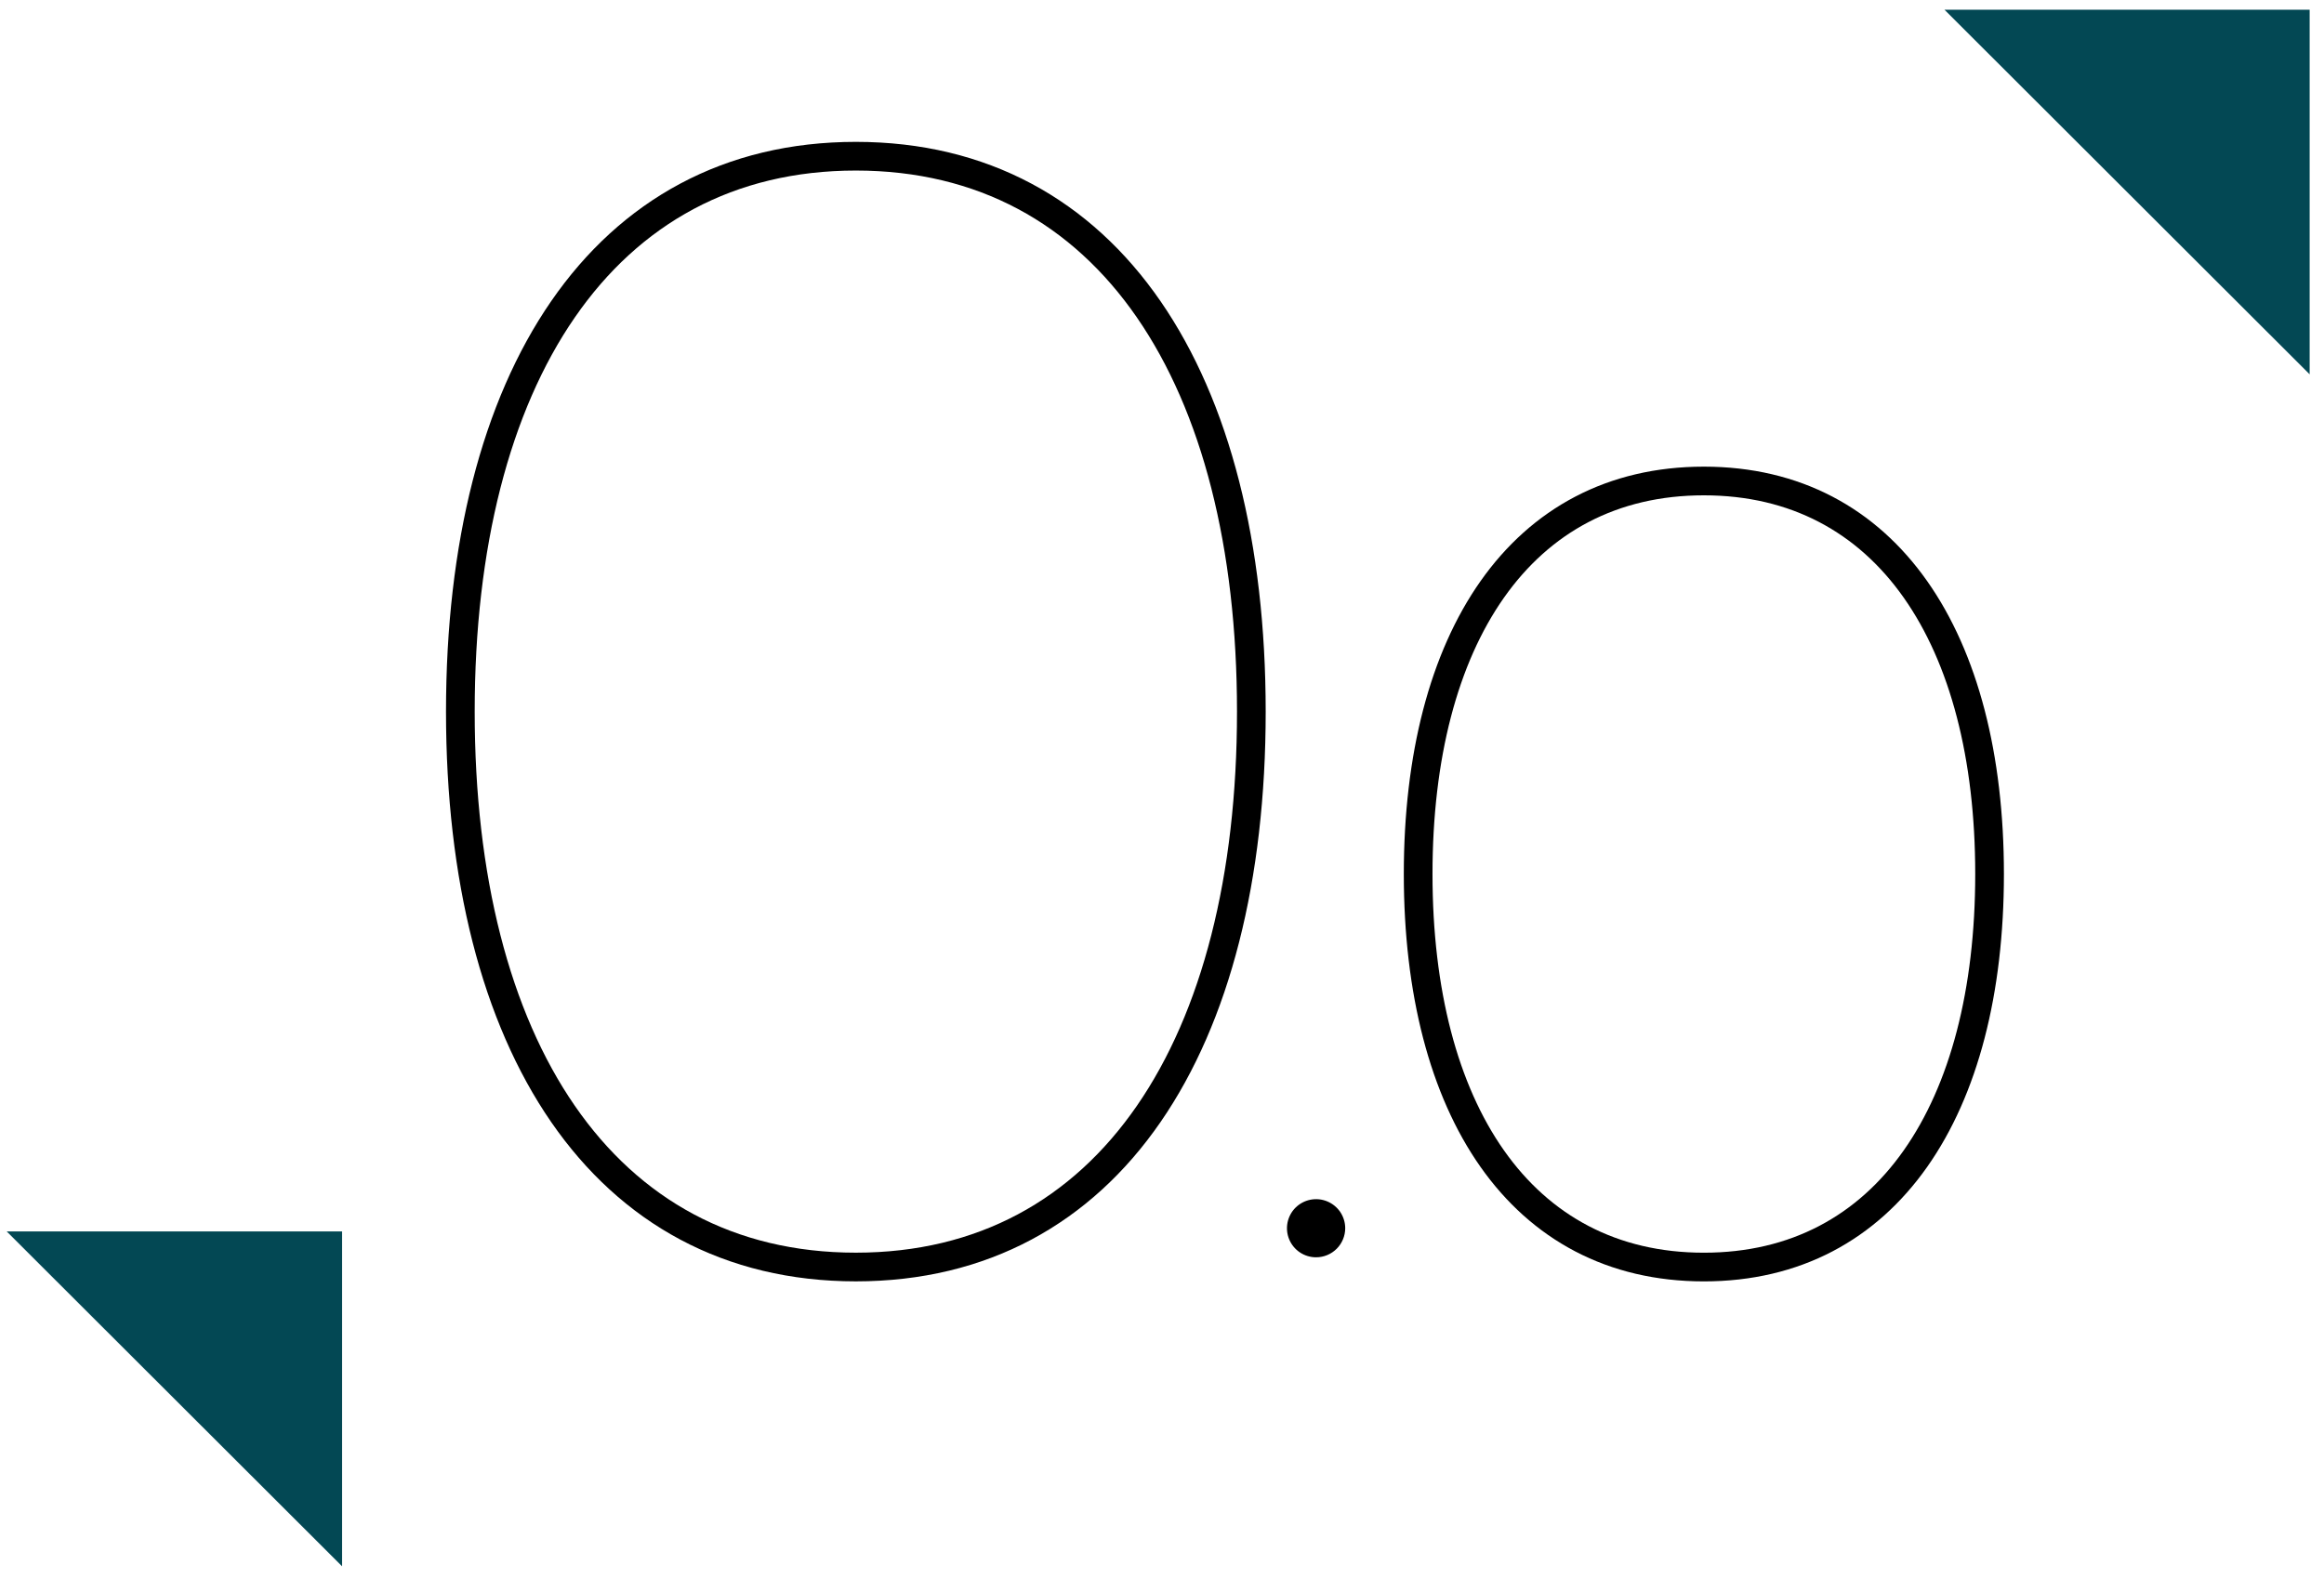
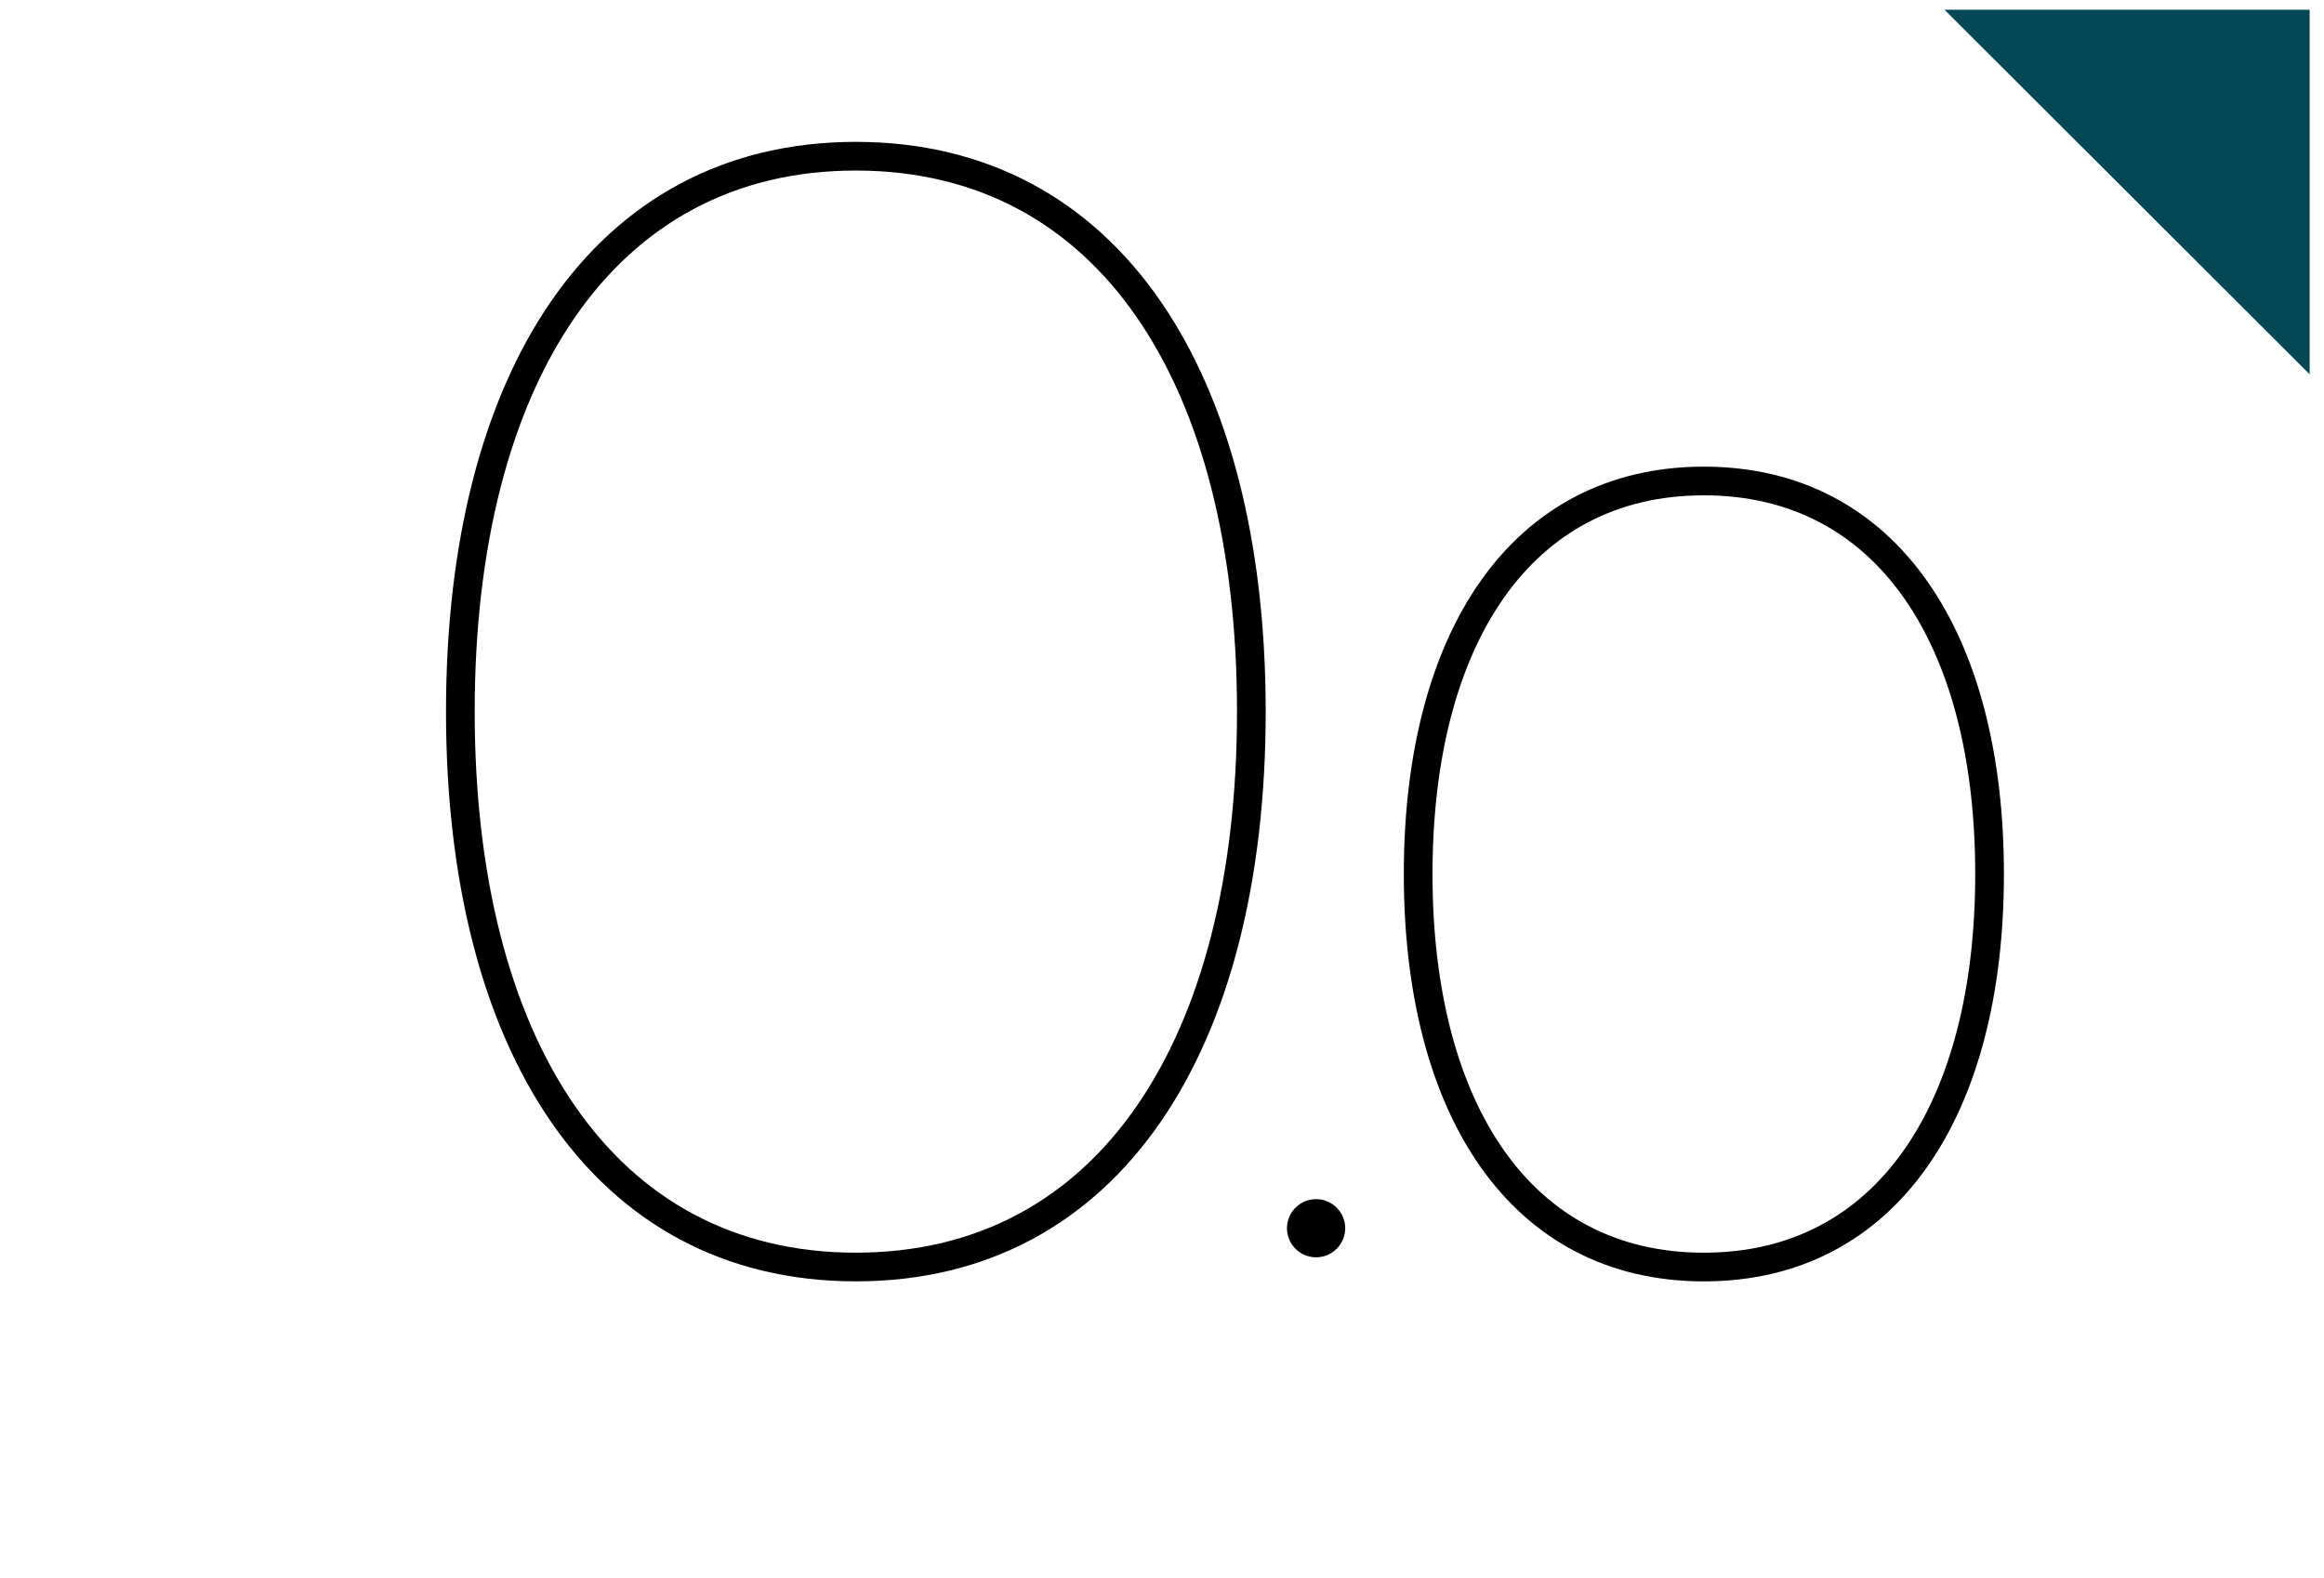
<svg xmlns="http://www.w3.org/2000/svg" width="81" height="55" viewBox="0 0 81 55" fill="none">
  <g id="Group">
    <g id="Group 1000001105">
      <path id="Subtraction 45" d="M45.871 43.834C45.671 43.835 45.474 43.775 45.307 43.664C45.14 43.553 45.01 43.394 44.933 43.209C44.856 43.024 44.836 42.82 44.875 42.623C44.915 42.427 45.011 42.246 45.153 42.104C45.295 41.963 45.476 41.866 45.673 41.827C45.87 41.788 46.074 41.808 46.259 41.885C46.445 41.962 46.603 42.092 46.715 42.258C46.826 42.425 46.886 42.621 46.886 42.822C46.885 43.09 46.778 43.347 46.588 43.537C46.398 43.727 46.14 43.834 45.871 43.834Z" fill="black" />
      <path id="Path 73724" d="M59.386 44.174C65.77 44.174 69.344 38.67 69.344 30.472C69.344 22.273 65.77 16.769 59.386 16.769C53.001 16.769 49.428 22.273 49.428 30.471C49.428 38.669 52.998 44.174 59.386 44.174Z" stroke="black" />
      <path id="Path 73725" d="M29.83 44.173C38.669 44.173 43.614 36.396 43.614 24.81C43.614 13.225 38.669 5.446 29.83 5.446C20.991 5.446 16.045 13.224 16.045 24.809C16.045 36.395 20.991 44.173 29.83 44.173Z" stroke="black" />
-       <path id="Vector" d="M11.923 54.607L0.234 42.933H11.923V54.607Z" fill="#034854" />
      <path id="Path 74775" d="M67.773 0.34H80.5V13.05L67.773 0.34Z" fill="#034854" />
    </g>
  </g>
</svg>